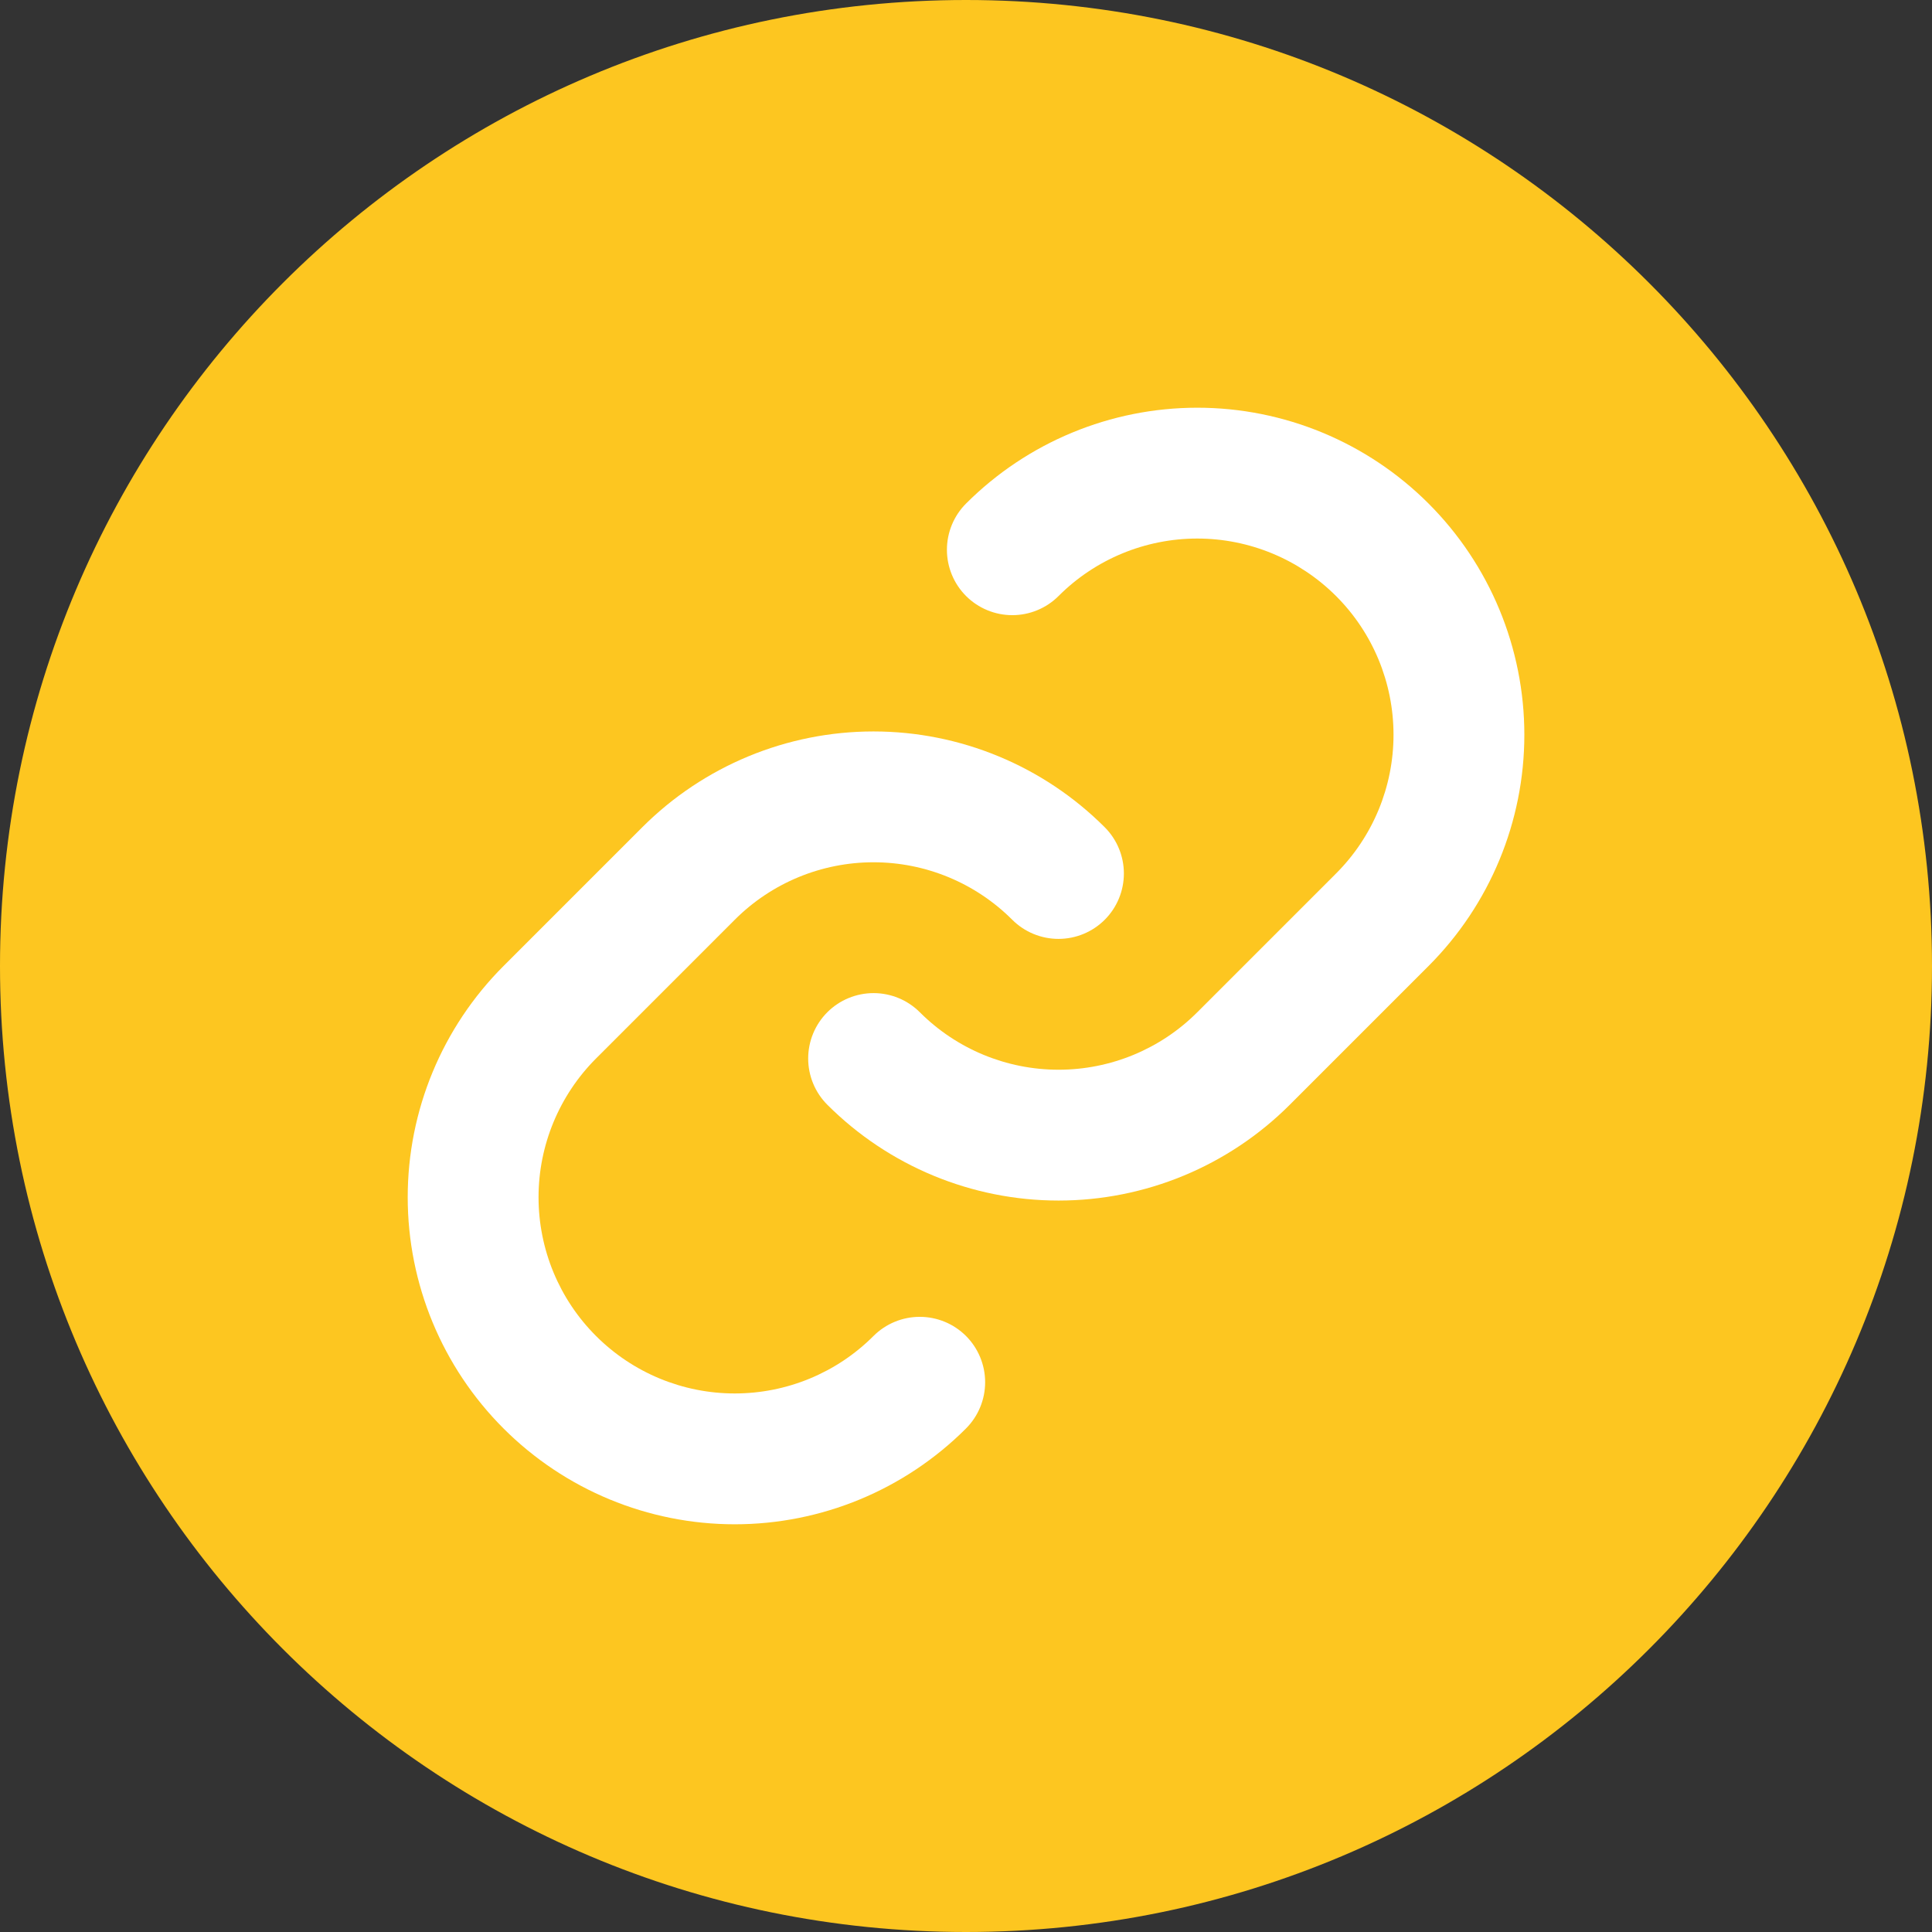
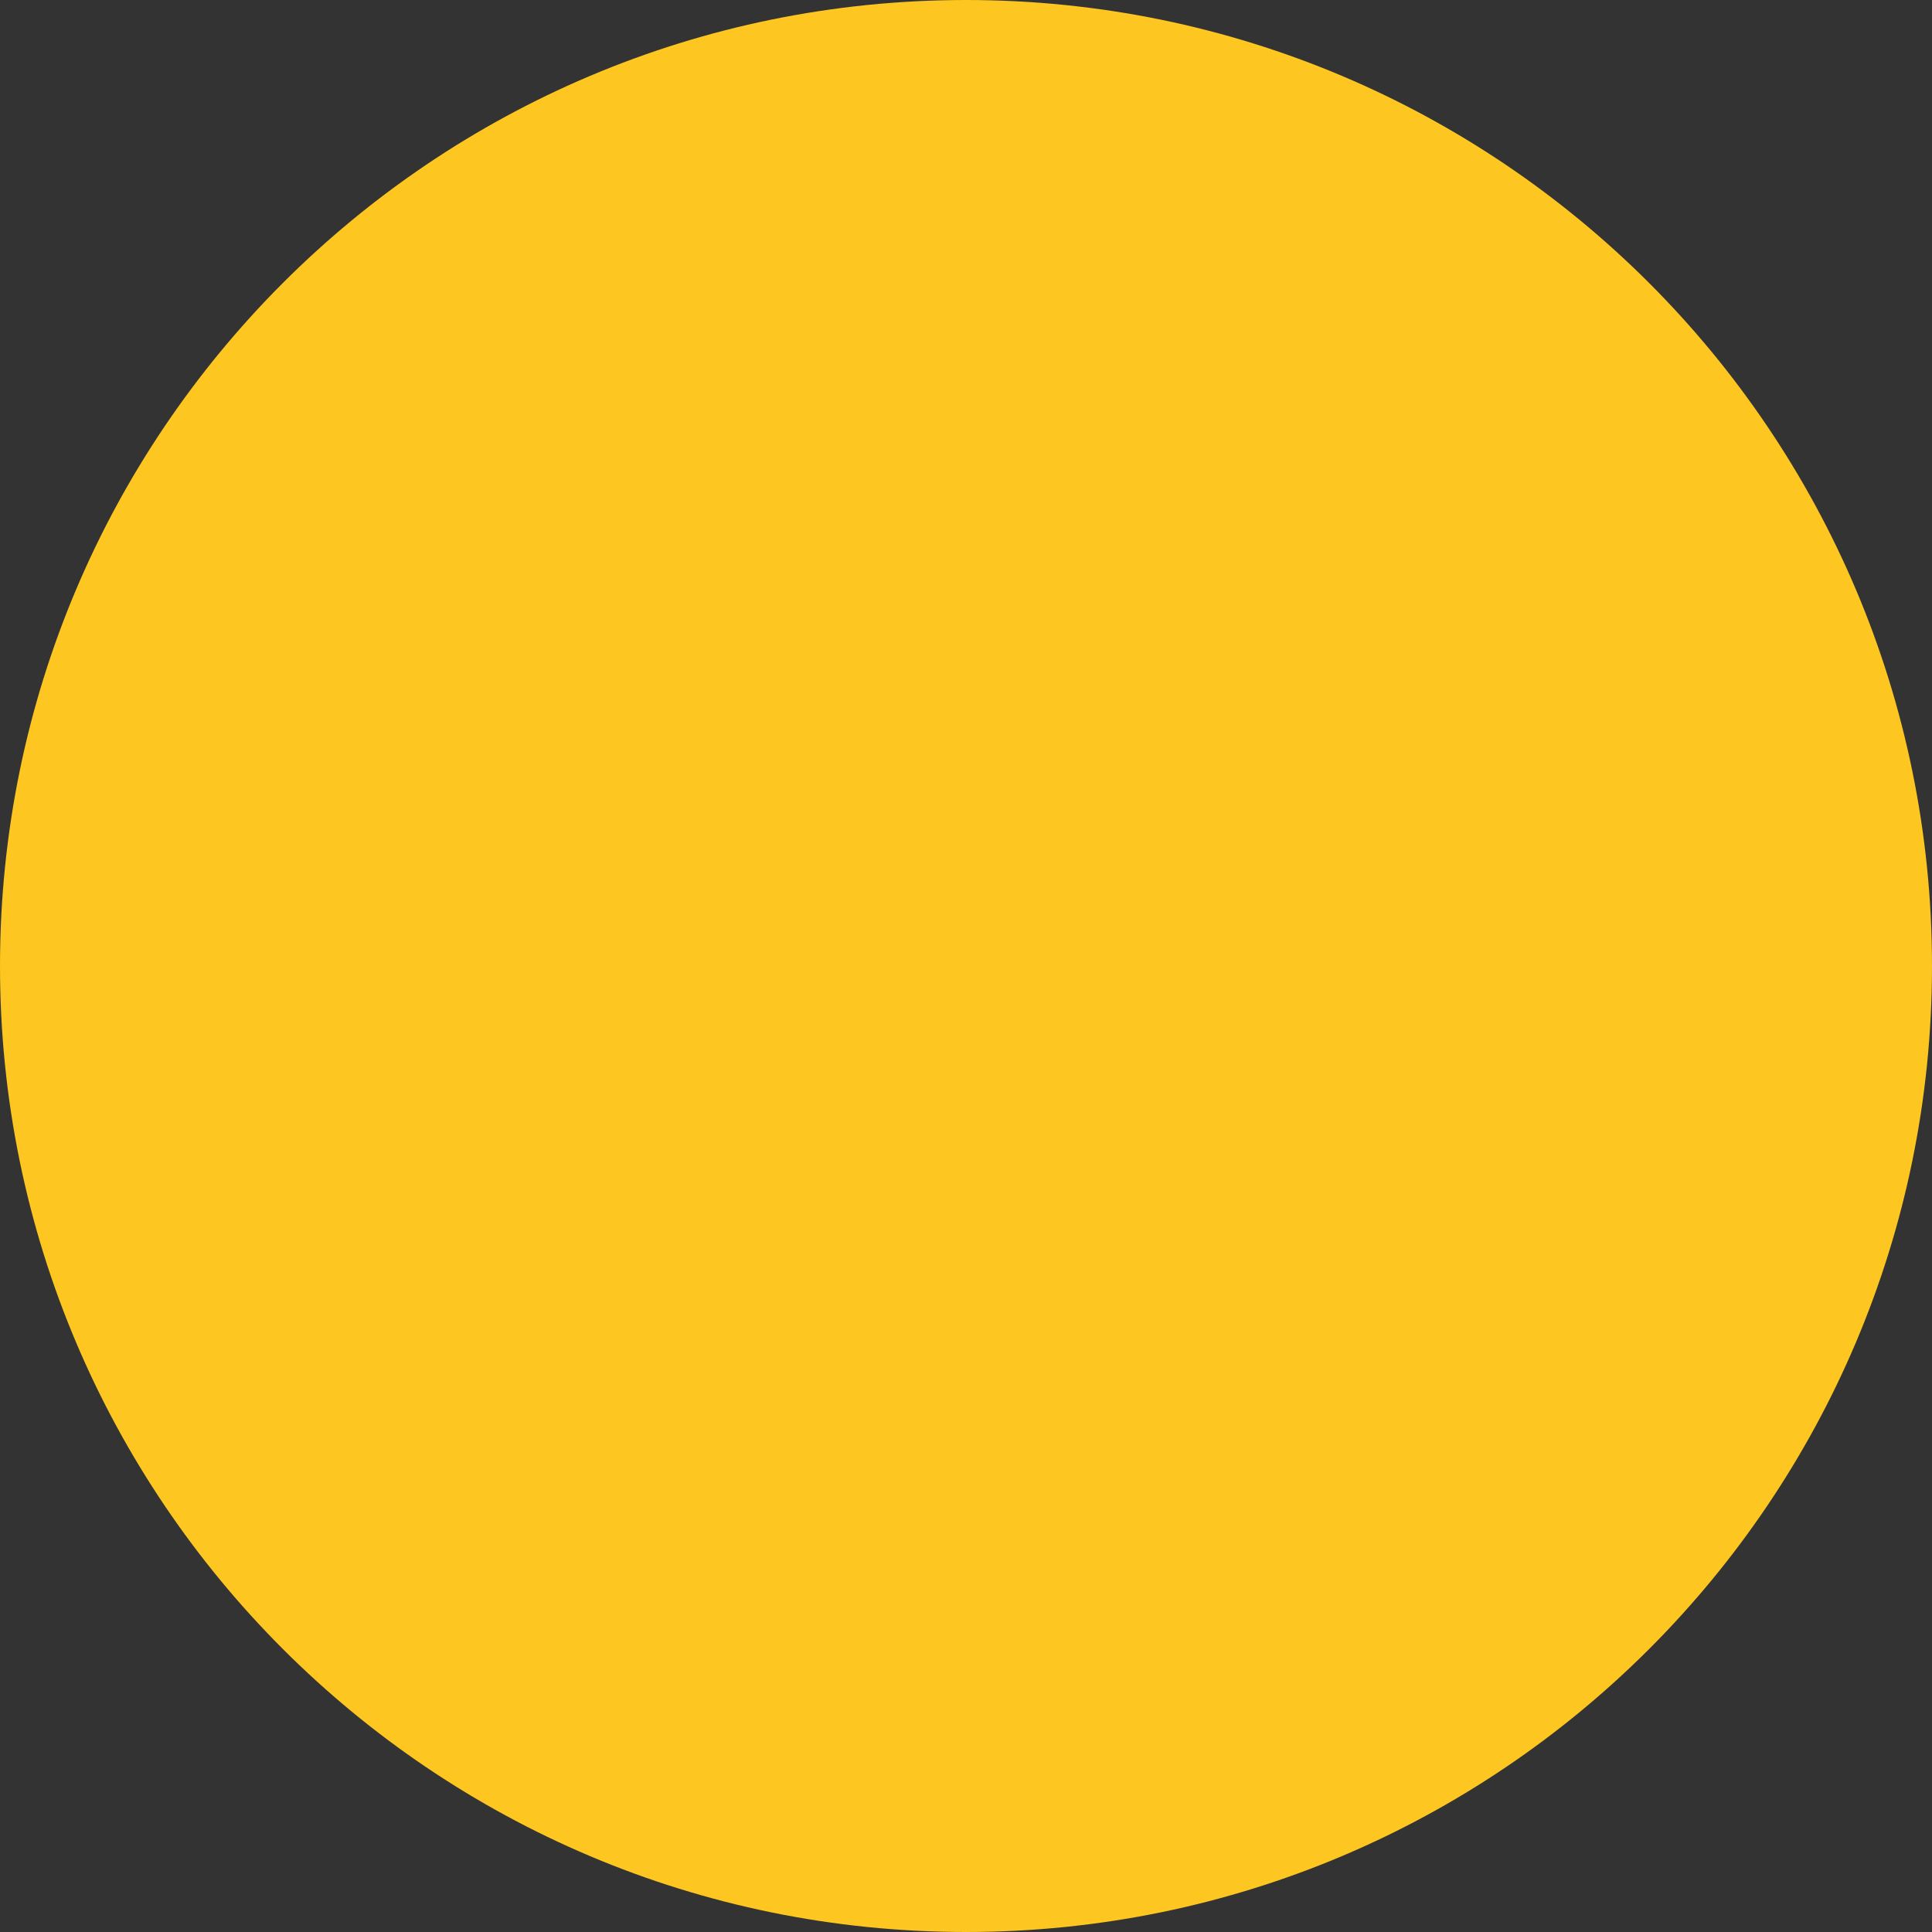
<svg xmlns="http://www.w3.org/2000/svg" fill="none" height="32" viewBox="0 0 32 32" width="32">
  <rect x="0" y="0" width="32" height="32" fill="#333333" stroke="none" />
  <clipPath id="a">
    <path d="m0 0h32v32h-32z" />
  </clipPath>
  <clipPath id="b">
    <path d="m0 0h32v32h-32z" />
  </clipPath>
  <clipPath id="c">
-     <path d="m0 0h26v26h-26z" transform="matrix(.707 -.707 .707 .707 -2.385 16)" />
-   </clipPath>
+     </clipPath>
  <g clip-path="url(#a)">
    <g clip-path="url(#b)">
      <path d="m16 32c8.837 0 16-7.163 16-16 0-8.837-7.163-16-16-16-8.837 0-16 7.163-16 16 0 8.837 7.163 16 16 16z" fill="#fdc620" />
      <g clip-path="url(#c)" fill="#fff">
        <path d="m16 23.66c-1.016 1.016-2.393 1.587-3.83 1.587s-2.814-.571-3.83-1.587c-1.016-1.016-1.587-2.393-1.587-3.83s.571-2.814 1.587-3.83l2.298-2.298c1.016-1.016 2.394-1.587 3.83-1.587s2.814.571 3.83 1.587c.203.203.317.479.317.766 0 .287-.114.563-.317.766-.203.203-.479.317-.766.317s-.563-.114-.766-.317c-.61-.61-1.436-.952-2.298-.952-.862 0-1.689.342-2.298.952l-2.298 2.298c-.609.61-.952 1.436-.952 2.298 0 .862.342 1.689.952 2.298.61.61 1.436.952 2.298.952.862 0 1.689-.342 2.298-.952.203-.203.479-.317.766-.317s.563.114.766.317c.203.203.317.479.317.766s-.114.563-.317.766z" />
        <path d="m23.661 16-2.298 2.298c-1.016 1.016-2.394 1.587-3.83 1.587s-2.814-.571-3.83-1.587c-.203-.203-.317-.479-.317-.766s.114-.563.317-.766c.203-.203.479-.317.766-.317.287 0 .563.114.766.317.61.61 1.436.952 2.298.952.862 0 1.689-.342 2.298-.952l2.298-2.298c.61-.61.952-1.436.952-2.298 0-.862-.342-1.689-.952-2.298-.61-.609-1.436-.952-2.298-.952-.862 0-1.689.342-2.298.952-.203.203-.479.317-.766.317-.287 0-.563-.114-.766-.317-.203-.203-.317-.479-.317-.766s.114-.563.317-.766c1.016-1.016 2.394-1.587 3.83-1.587s2.814.571 3.83 1.587c1.016 1.016 1.587 2.394 1.587 3.83s-.571 2.814-1.587 3.83z" />
      </g>
    </g>
  </g>
</svg>